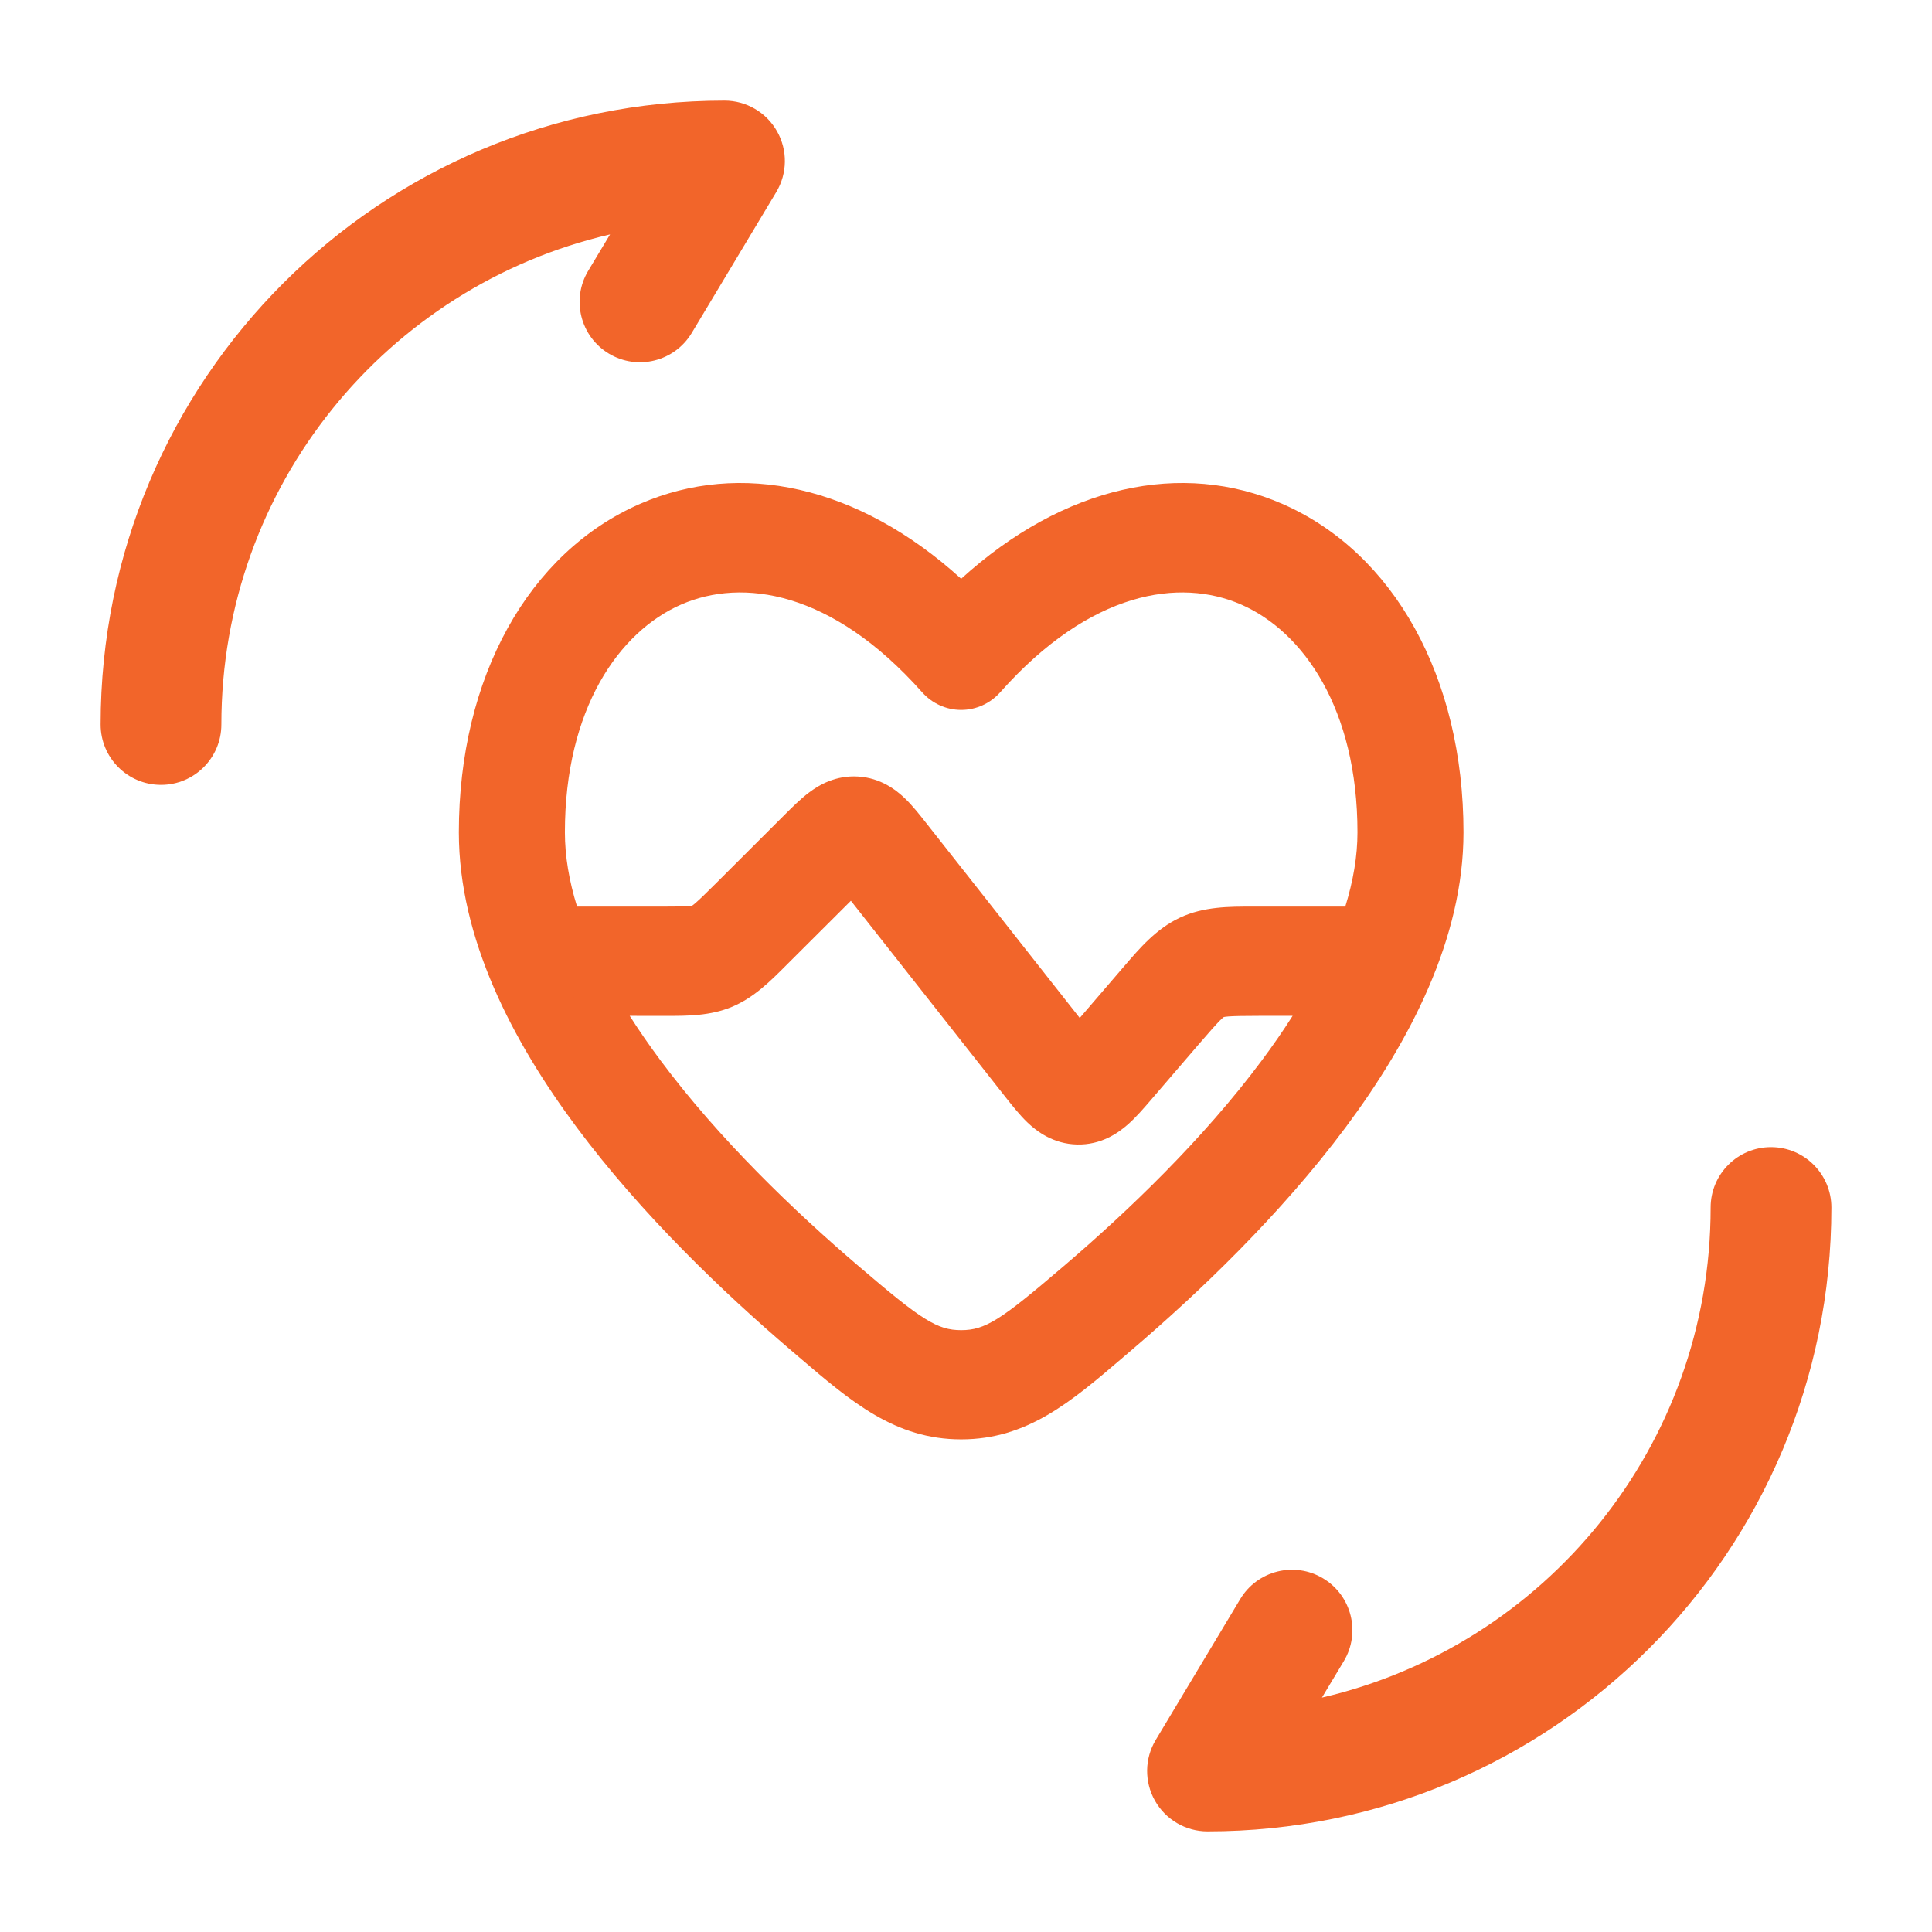
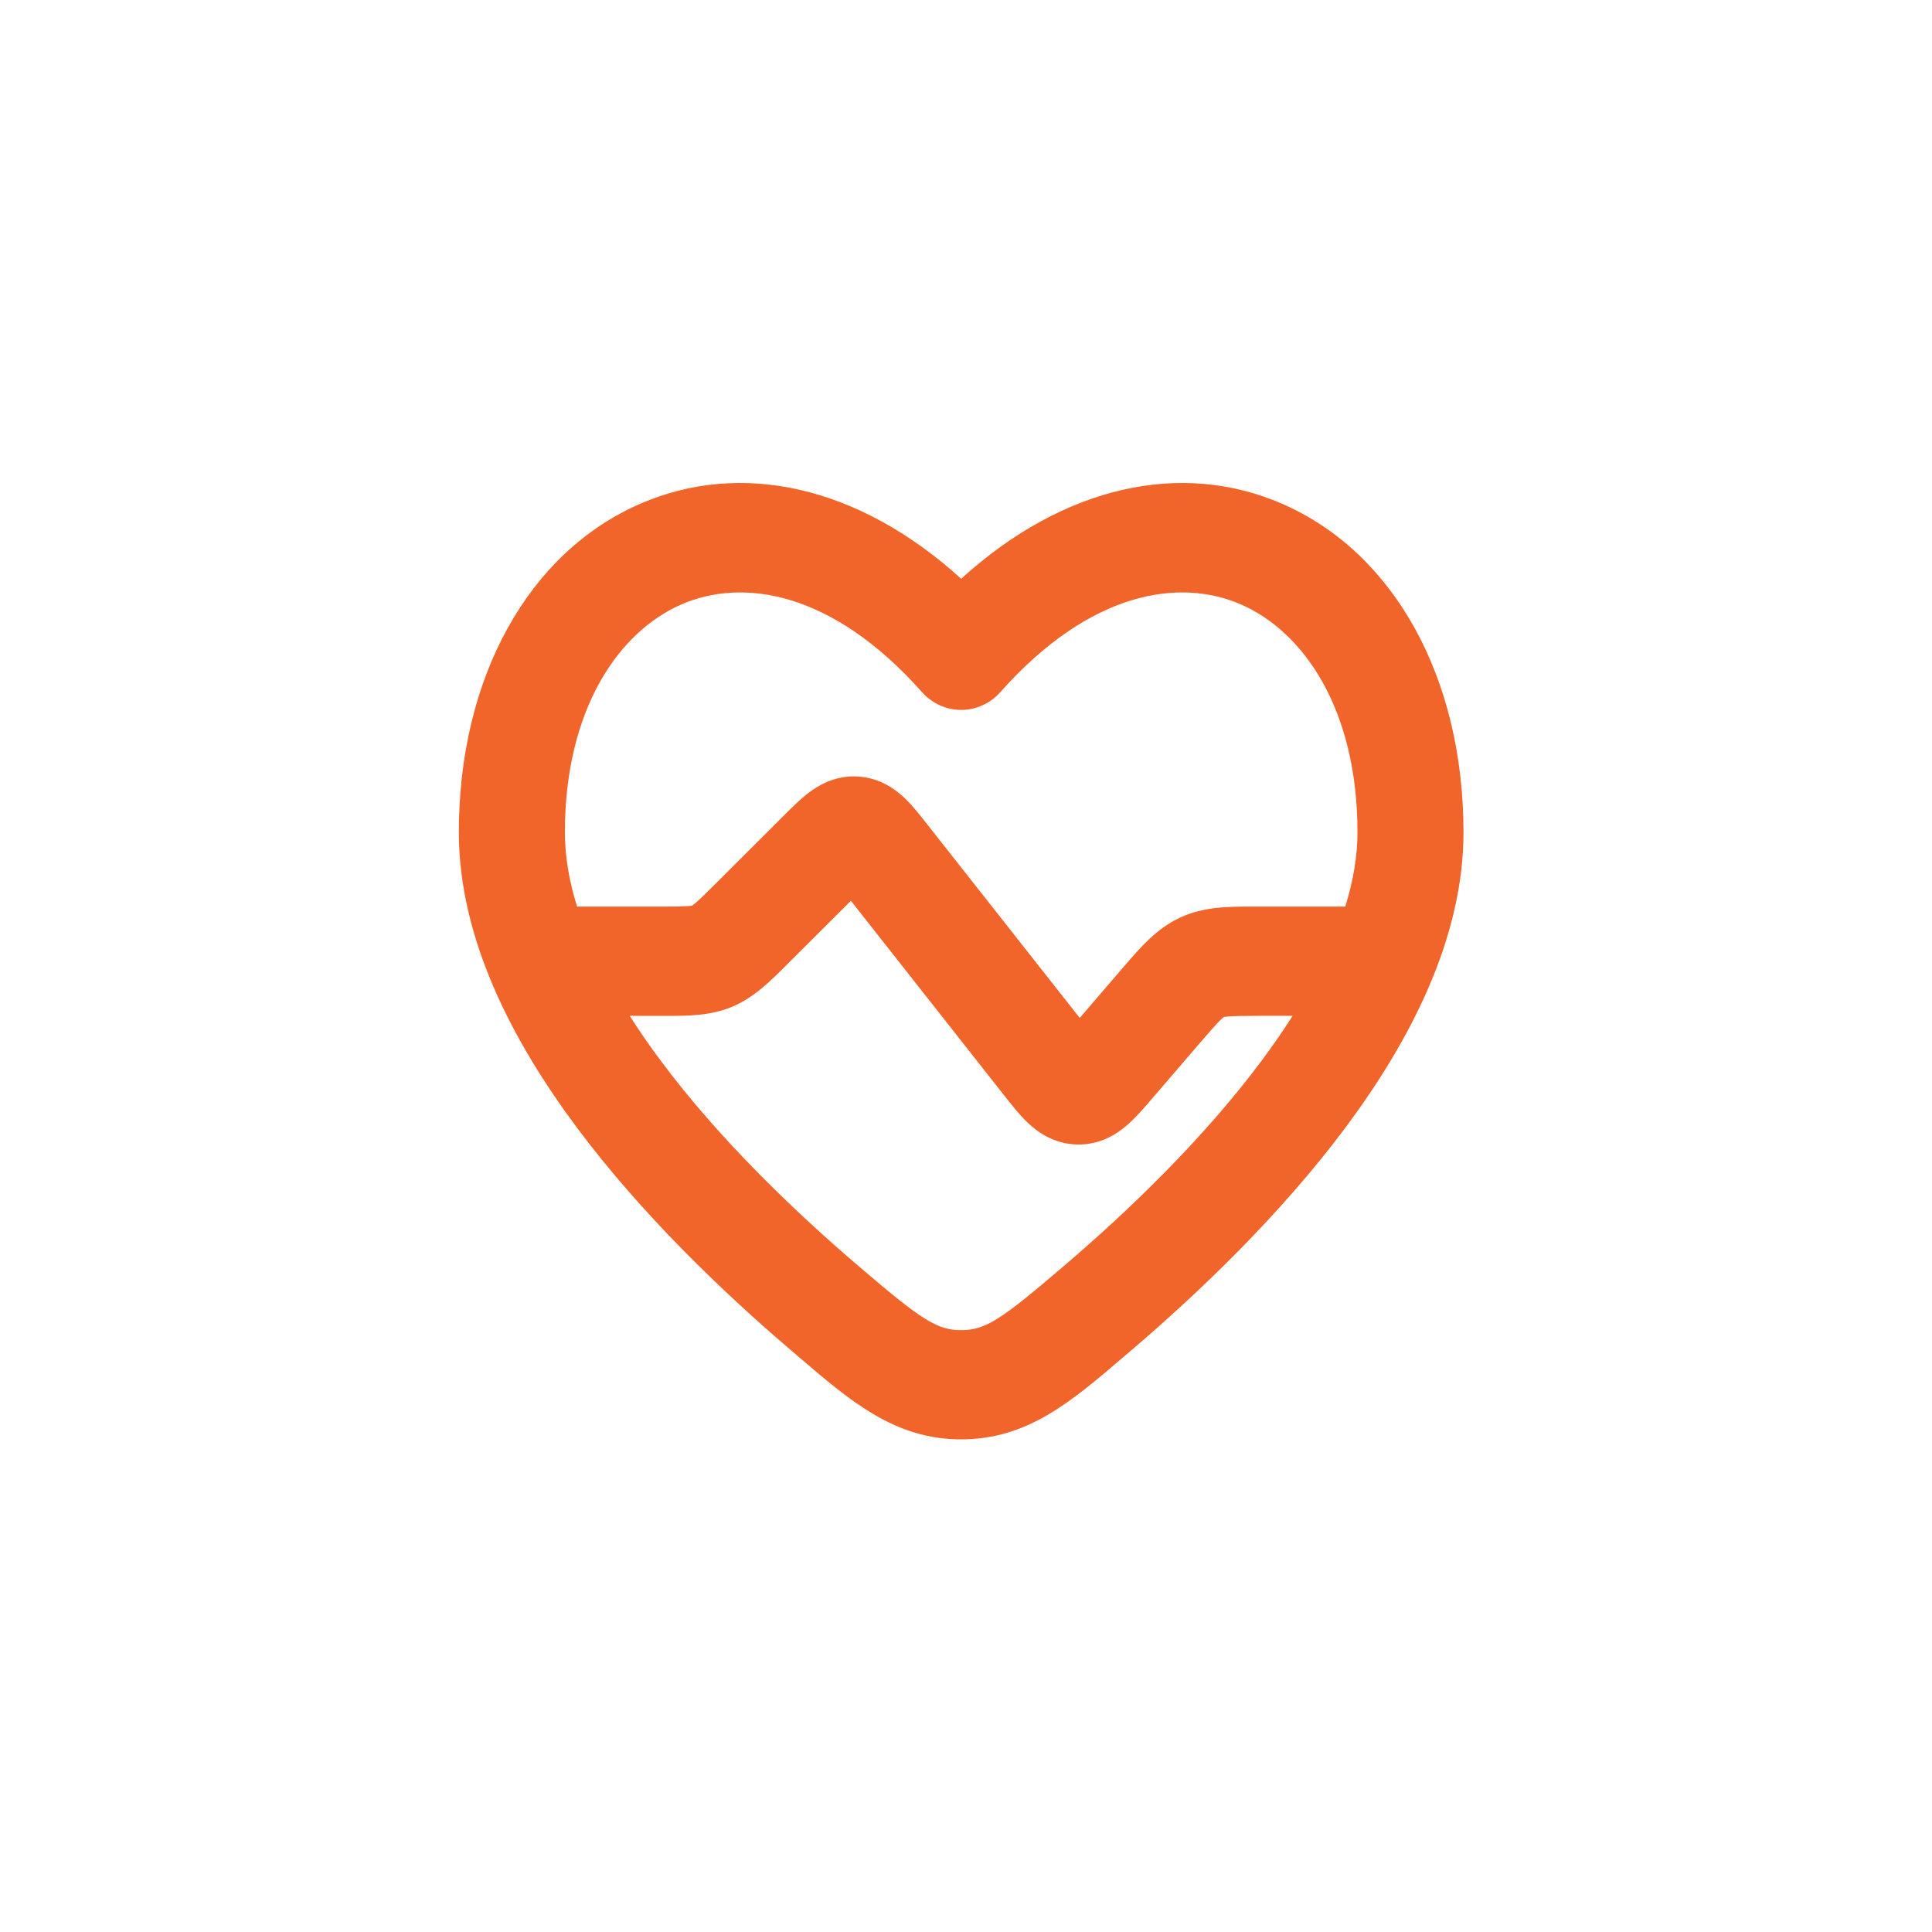
<svg xmlns="http://www.w3.org/2000/svg" width="64" height="64" viewBox="0 0 64 64" fill="none">
-   <path fill-rule="evenodd" clip-rule="evenodd" d="M58.667 38C59.771 38 60.667 38.895 60.667 40C60.667 51.425 51.425 60.667 40 60.667C39.279 60.667 38.615 60.279 38.26 59.652C37.905 59.025 37.914 58.255 38.285 57.638L41.085 52.971C41.653 52.024 42.882 51.717 43.829 52.285C44.776 52.853 45.083 54.082 44.515 55.029L43.791 56.235C51.176 54.522 56.667 47.911 56.667 40C56.667 38.895 57.562 38 58.667 38Z" fill="#F2652A" />
-   <path fill-rule="evenodd" clip-rule="evenodd" d="M20.209 7.765C12.824 9.478 7.333 16.089 7.333 24C7.333 25.105 6.438 26 5.333 26C4.229 26 3.333 25.105 3.333 24C3.333 12.575 12.575 3.333 24 3.333C24.721 3.333 25.385 3.721 25.74 4.348C26.095 4.975 26.086 5.744 25.715 6.362L22.915 11.029C22.347 11.976 21.118 12.283 20.171 11.715C19.224 11.147 18.917 9.918 19.485 8.971L20.209 7.765Z" fill="#F2652A" />
  <path fill-rule="evenodd" clip-rule="evenodd" d="M47.84 27.572C47.84 22.613 45.619 18.758 42.222 17.278C39.053 15.897 35.225 16.736 31.84 20.052C28.455 16.736 24.627 15.897 21.458 17.278C18.061 18.758 15.84 22.613 15.84 27.572C15.84 30.885 17.521 34.148 19.615 36.959C21.73 39.798 24.391 42.341 26.613 44.238L26.813 44.41C28.599 45.937 29.89 47.041 31.84 47.041C33.791 47.041 35.081 45.937 36.867 44.41L37.068 44.238C39.289 42.341 41.95 39.798 44.065 36.959C46.159 34.148 47.84 30.885 47.84 27.572ZM32.657 22.504C35.78 18.989 39.025 18.417 41.365 19.437C43.735 20.47 45.608 23.316 45.608 27.572C45.608 28.577 45.4 29.617 45.025 30.673H41.717L41.55 30.673C40.738 30.672 40.017 30.67 39.36 30.977C38.704 31.283 38.222 31.845 37.679 32.479L37.568 32.609L36.036 34.392C35.922 34.524 35.829 34.633 35.747 34.725C35.669 34.629 35.58 34.517 35.472 34.38L30.186 27.669C29.979 27.405 29.756 27.123 29.539 26.914C29.286 26.67 28.912 26.395 28.388 26.362C27.865 26.329 27.462 26.555 27.183 26.765C26.943 26.946 26.691 27.199 26.454 27.435L24.177 29.706C23.475 30.406 23.329 30.525 23.175 30.59C23.022 30.654 22.838 30.673 21.868 30.673H18.655C18.28 29.617 18.073 28.577 18.073 27.572C18.073 23.316 19.945 20.47 22.315 19.437C24.656 18.417 27.9 18.989 31.023 22.504C31.234 22.742 31.53 22.877 31.84 22.877C32.15 22.877 32.446 22.742 32.657 22.504ZM19.732 33.011C20.201 33.849 20.755 34.688 21.375 35.521C23.346 38.166 25.866 40.583 28.023 42.426C30.097 44.197 30.766 44.703 31.84 44.703C32.914 44.703 33.583 44.197 35.657 42.426C37.815 40.583 40.334 38.166 42.305 35.521C42.925 34.688 43.479 33.849 43.948 33.011H41.717C40.639 33.011 40.435 33.035 40.269 33.113C40.102 33.19 39.949 33.334 39.227 34.173L37.657 36C37.422 36.274 37.174 36.563 36.935 36.773C36.66 37.014 36.25 37.286 35.694 37.273C35.139 37.261 34.74 36.971 34.475 36.717C34.245 36.497 34.009 36.197 33.786 35.914L28.498 29.201C28.398 29.073 28.316 28.97 28.244 28.881C28.162 28.96 28.069 29.053 27.955 29.167L25.609 31.507C25.079 32.037 24.609 32.507 24.005 32.761C23.4 33.014 22.75 33.013 22.018 33.012L19.732 33.011Z" fill="#F2652A" />
-   <path fill-rule="evenodd" clip-rule="evenodd" d="M41.967 17.864C39.096 16.614 35.538 17.325 32.288 20.509L31.84 20.948L31.392 20.509C28.142 17.325 24.584 16.614 21.713 17.864C18.615 19.215 16.48 22.788 16.48 27.572C16.48 30.68 18.064 33.806 20.128 36.577C22.203 39.362 24.825 41.87 27.028 43.752L27.229 43.923C29.053 45.483 30.165 46.401 31.84 46.401C33.515 46.401 34.627 45.483 36.451 43.923L36.652 43.752C38.855 41.87 41.477 39.363 43.552 36.577C45.617 33.806 47.2 30.68 47.2 27.572C47.2 22.788 45.065 19.214 41.967 17.864ZM31.84 19.172C35.256 16.07 39.156 15.243 42.478 16.691C46.173 18.301 48.48 22.438 48.48 27.572C48.48 31.091 46.702 34.491 44.578 37.342C42.423 40.234 39.723 42.812 37.483 44.725L37.283 44.896C37.283 44.896 37.283 44.896 37.283 44.896C37.253 44.922 37.223 44.947 37.194 44.972C35.485 46.434 34.028 47.681 31.84 47.681C29.652 47.681 28.195 46.434 26.486 44.972C26.457 44.947 26.427 44.922 26.397 44.896M26.397 44.896L26.197 44.725C26.197 44.725 26.197 44.725 26.197 44.725C23.957 42.812 21.257 40.234 19.102 37.342C16.978 34.491 15.2 31.091 15.2 27.572C15.2 22.438 17.507 18.301 21.202 16.691C24.524 15.243 28.424 16.07 31.84 19.172M32.179 22.079C35.427 18.422 38.954 17.688 41.62 18.85C44.288 20.012 46.248 23.139 46.248 27.572C46.248 28.664 46.022 29.777 45.629 30.887L45.477 31.313H41.717L41.55 31.313C40.706 31.311 40.135 31.321 39.631 31.557C39.123 31.794 38.729 32.237 38.166 32.895L36.522 34.809C36.408 34.94 36.311 35.053 36.225 35.15L35.725 35.712L35.251 35.13C35.168 35.029 35.076 34.912 34.969 34.776L29.683 28.065C29.468 27.792 29.274 27.547 29.095 27.375C28.892 27.179 28.654 27.02 28.348 27.001C28.043 26.982 27.791 27.109 27.568 27.276C27.371 27.425 27.151 27.643 26.906 27.888L24.63 30.159C24.28 30.507 24.054 30.727 23.892 30.868C23.722 31.016 23.588 31.111 23.423 31.18C23.257 31.249 23.095 31.279 22.872 31.294C22.66 31.308 22.35 31.313 21.868 31.313H18.203L18.052 30.887C17.658 29.777 17.433 28.665 17.433 27.572C17.433 23.139 19.392 20.012 22.06 18.85C24.726 17.688 28.253 18.422 31.501 22.079C31.595 22.184 31.718 22.237 31.84 22.237C31.962 22.237 32.086 22.184 32.179 22.079ZM41.109 20.023C39.095 19.146 36.133 19.556 33.136 22.929C32.807 23.3 32.338 23.517 31.84 23.517C31.342 23.517 30.873 23.3 30.544 22.929C27.547 19.556 24.585 19.146 22.571 20.023C20.497 20.927 18.713 23.494 18.713 27.572C18.713 28.359 18.852 29.182 19.116 30.033H21.868C22.355 30.033 22.623 30.028 22.784 30.017C22.862 30.012 22.9 30.006 22.917 30.002C22.926 30 22.927 30 22.928 29.999C22.929 29.999 22.931 29.998 22.941 29.992C22.956 29.981 22.989 29.957 23.05 29.904C23.175 29.795 23.373 29.605 23.726 29.253L26.018 26.965C26.243 26.741 26.522 26.462 26.798 26.255C27.134 26.001 27.687 25.677 28.429 25.724C29.169 25.77 29.68 26.161 29.983 26.453C30.233 26.693 30.477 27.004 30.675 27.256L35.768 33.721L37.193 32.062C37.193 32.063 37.193 32.062 37.193 32.062C37.207 32.046 37.221 32.029 37.236 32.013C37.746 31.417 38.306 30.762 39.09 30.397C39.877 30.029 40.724 30.031 41.489 30.033C41.51 30.033 41.531 30.033 41.551 30.033L41.717 30.033H44.564C44.828 29.182 44.968 28.359 44.968 27.572C44.968 23.493 43.183 20.927 41.109 20.023ZM28.3 27.937L28.74 28.477C28.816 28.57 28.902 28.679 29.001 28.805L34.289 35.518C34.52 35.812 34.727 36.072 34.918 36.255C35.133 36.461 35.385 36.626 35.709 36.633C36.032 36.641 36.291 36.487 36.513 36.292C36.711 36.118 36.928 35.867 37.172 35.583L38.742 33.756C39.101 33.338 39.334 33.075 39.502 32.906C39.678 32.729 39.819 32.616 39.998 32.533C40.178 32.449 40.356 32.413 40.603 32.395C40.837 32.377 41.181 32.371 41.717 32.371H45.04L44.507 33.324C44.022 34.19 43.452 35.052 42.818 35.903C40.808 38.602 38.248 41.054 36.072 42.913C35.047 43.788 34.322 44.394 33.711 44.772C33.063 45.174 32.512 45.343 31.84 45.343C31.168 45.343 30.617 45.174 29.969 44.772C29.358 44.394 28.633 43.788 27.608 42.913C25.432 41.054 22.872 38.602 20.862 35.903C20.228 35.052 19.658 34.19 19.174 33.324L18.64 32.371L22.018 32.372C22.777 32.373 23.293 32.365 23.757 32.17C24.224 31.975 24.606 31.605 25.156 31.055L27.503 28.714C27.616 28.601 27.713 28.504 27.8 28.421L28.3 27.937ZM28.187 29.84L26.062 31.959C26.048 31.973 26.034 31.987 26.02 32.001C25.522 32.5 24.974 33.048 24.252 33.351C23.527 33.654 22.764 33.653 22.073 33.652C22.054 33.652 22.035 33.652 22.017 33.652L20.86 33.651C21.175 34.147 21.519 34.643 21.888 35.138C23.819 37.73 26.299 40.112 28.439 41.939C29.487 42.834 30.133 43.368 30.644 43.684C31.118 43.978 31.438 44.063 31.84 44.063C32.242 44.063 32.562 43.978 33.036 43.685C33.547 43.368 34.193 42.834 35.241 41.939C37.381 40.112 39.861 37.73 41.792 35.138C42.161 34.643 42.505 34.147 42.82 33.651H41.717C41.175 33.651 40.878 33.658 40.699 33.671C40.612 33.678 40.57 33.685 40.551 33.689C40.541 33.691 40.54 33.692 40.539 33.692C40.539 33.692 40.54 33.692 40.539 33.692C40.539 33.693 40.538 33.693 40.535 33.695C40.533 33.696 40.53 33.698 40.526 33.702C40.509 33.715 40.474 33.744 40.41 33.808C40.28 33.94 40.075 34.168 39.713 34.59L38.127 36.436C37.903 36.696 37.631 37.014 37.358 37.253C37.029 37.542 36.467 37.931 35.68 37.913C34.893 37.895 34.348 37.482 34.032 37.18C33.77 36.928 33.511 36.599 33.298 36.329L28.187 29.84Z" fill="#F2652A" />
+   <path fill-rule="evenodd" clip-rule="evenodd" d="M41.967 17.864C39.096 16.614 35.538 17.325 32.288 20.509L31.84 20.948L31.392 20.509C28.142 17.325 24.584 16.614 21.713 17.864C18.615 19.215 16.48 22.788 16.48 27.572C16.48 30.68 18.064 33.806 20.128 36.577C22.203 39.362 24.825 41.87 27.028 43.752L27.229 43.923C29.053 45.483 30.165 46.401 31.84 46.401C33.515 46.401 34.627 45.483 36.451 43.923L36.652 43.752C38.855 41.87 41.477 39.363 43.552 36.577C45.617 33.806 47.2 30.68 47.2 27.572C47.2 22.788 45.065 19.214 41.967 17.864ZM31.84 19.172C35.256 16.07 39.156 15.243 42.478 16.691C46.173 18.301 48.48 22.438 48.48 27.572C48.48 31.091 46.702 34.491 44.578 37.342C42.423 40.234 39.723 42.812 37.483 44.725L37.283 44.896C37.283 44.896 37.283 44.896 37.283 44.896C37.253 44.922 37.223 44.947 37.194 44.972C35.485 46.434 34.028 47.681 31.84 47.681C29.652 47.681 28.195 46.434 26.486 44.972C26.457 44.947 26.427 44.922 26.397 44.896M26.397 44.896L26.197 44.725C26.197 44.725 26.197 44.725 26.197 44.725C23.957 42.812 21.257 40.234 19.102 37.342C16.978 34.491 15.2 31.091 15.2 27.572C15.2 22.438 17.507 18.301 21.202 16.691C24.524 15.243 28.424 16.07 31.84 19.172M32.179 22.079C35.427 18.422 38.954 17.688 41.62 18.85C44.288 20.012 46.248 23.139 46.248 27.572C46.248 28.664 46.022 29.777 45.629 30.887L45.477 31.313H41.717L41.55 31.313C40.706 31.311 40.135 31.321 39.631 31.557C39.123 31.794 38.729 32.237 38.166 32.895L36.522 34.809C36.408 34.94 36.311 35.053 36.225 35.15L35.725 35.712L35.251 35.13C35.168 35.029 35.076 34.912 34.969 34.776L29.683 28.065C29.468 27.792 29.274 27.547 29.095 27.375C28.892 27.179 28.654 27.02 28.348 27.001C28.043 26.982 27.791 27.109 27.568 27.276C27.371 27.425 27.151 27.643 26.906 27.888L24.63 30.159C24.28 30.507 24.054 30.727 23.892 30.868C23.722 31.016 23.588 31.111 23.423 31.18C23.257 31.249 23.095 31.279 22.872 31.294C22.66 31.308 22.35 31.313 21.868 31.313H18.203L18.052 30.887C17.658 29.777 17.433 28.665 17.433 27.572C17.433 23.139 19.392 20.012 22.06 18.85C24.726 17.688 28.253 18.422 31.501 22.079C31.595 22.184 31.718 22.237 31.84 22.237C31.962 22.237 32.086 22.184 32.179 22.079ZM41.109 20.023C39.095 19.146 36.133 19.556 33.136 22.929C32.807 23.3 32.338 23.517 31.84 23.517C31.342 23.517 30.873 23.3 30.544 22.929C27.547 19.556 24.585 19.146 22.571 20.023C20.497 20.927 18.713 23.494 18.713 27.572C18.713 28.359 18.852 29.182 19.116 30.033H21.868C22.355 30.033 22.623 30.028 22.784 30.017C22.862 30.012 22.9 30.006 22.917 30.002C22.926 30 22.927 30 22.928 29.999C22.929 29.999 22.931 29.998 22.941 29.992C22.956 29.981 22.989 29.957 23.05 29.904C23.175 29.795 23.373 29.605 23.726 29.253L26.018 26.965C26.243 26.741 26.522 26.462 26.798 26.255C27.134 26.001 27.687 25.677 28.429 25.724C29.169 25.77 29.68 26.161 29.983 26.453C30.233 26.693 30.477 27.004 30.675 27.256L35.768 33.721L37.193 32.062C37.193 32.063 37.193 32.062 37.193 32.062C37.207 32.046 37.221 32.029 37.236 32.013C37.746 31.417 38.306 30.762 39.09 30.397C39.877 30.029 40.724 30.031 41.489 30.033C41.51 30.033 41.531 30.033 41.551 30.033L41.717 30.033H44.564C44.828 29.182 44.968 28.359 44.968 27.572C44.968 23.493 43.183 20.927 41.109 20.023ZM28.3 27.937L28.74 28.477C28.816 28.57 28.902 28.679 29.001 28.805L34.289 35.518C34.52 35.812 34.727 36.072 34.918 36.255C36.032 36.641 36.291 36.487 36.513 36.292C36.711 36.118 36.928 35.867 37.172 35.583L38.742 33.756C39.101 33.338 39.334 33.075 39.502 32.906C39.678 32.729 39.819 32.616 39.998 32.533C40.178 32.449 40.356 32.413 40.603 32.395C40.837 32.377 41.181 32.371 41.717 32.371H45.04L44.507 33.324C44.022 34.19 43.452 35.052 42.818 35.903C40.808 38.602 38.248 41.054 36.072 42.913C35.047 43.788 34.322 44.394 33.711 44.772C33.063 45.174 32.512 45.343 31.84 45.343C31.168 45.343 30.617 45.174 29.969 44.772C29.358 44.394 28.633 43.788 27.608 42.913C25.432 41.054 22.872 38.602 20.862 35.903C20.228 35.052 19.658 34.19 19.174 33.324L18.64 32.371L22.018 32.372C22.777 32.373 23.293 32.365 23.757 32.17C24.224 31.975 24.606 31.605 25.156 31.055L27.503 28.714C27.616 28.601 27.713 28.504 27.8 28.421L28.3 27.937ZM28.187 29.84L26.062 31.959C26.048 31.973 26.034 31.987 26.02 32.001C25.522 32.5 24.974 33.048 24.252 33.351C23.527 33.654 22.764 33.653 22.073 33.652C22.054 33.652 22.035 33.652 22.017 33.652L20.86 33.651C21.175 34.147 21.519 34.643 21.888 35.138C23.819 37.73 26.299 40.112 28.439 41.939C29.487 42.834 30.133 43.368 30.644 43.684C31.118 43.978 31.438 44.063 31.84 44.063C32.242 44.063 32.562 43.978 33.036 43.685C33.547 43.368 34.193 42.834 35.241 41.939C37.381 40.112 39.861 37.73 41.792 35.138C42.161 34.643 42.505 34.147 42.82 33.651H41.717C41.175 33.651 40.878 33.658 40.699 33.671C40.612 33.678 40.57 33.685 40.551 33.689C40.541 33.691 40.54 33.692 40.539 33.692C40.539 33.692 40.54 33.692 40.539 33.692C40.539 33.693 40.538 33.693 40.535 33.695C40.533 33.696 40.53 33.698 40.526 33.702C40.509 33.715 40.474 33.744 40.41 33.808C40.28 33.94 40.075 34.168 39.713 34.59L38.127 36.436C37.903 36.696 37.631 37.014 37.358 37.253C37.029 37.542 36.467 37.931 35.68 37.913C34.893 37.895 34.348 37.482 34.032 37.18C33.77 36.928 33.511 36.599 33.298 36.329L28.187 29.84Z" fill="#F2652A" />
</svg>